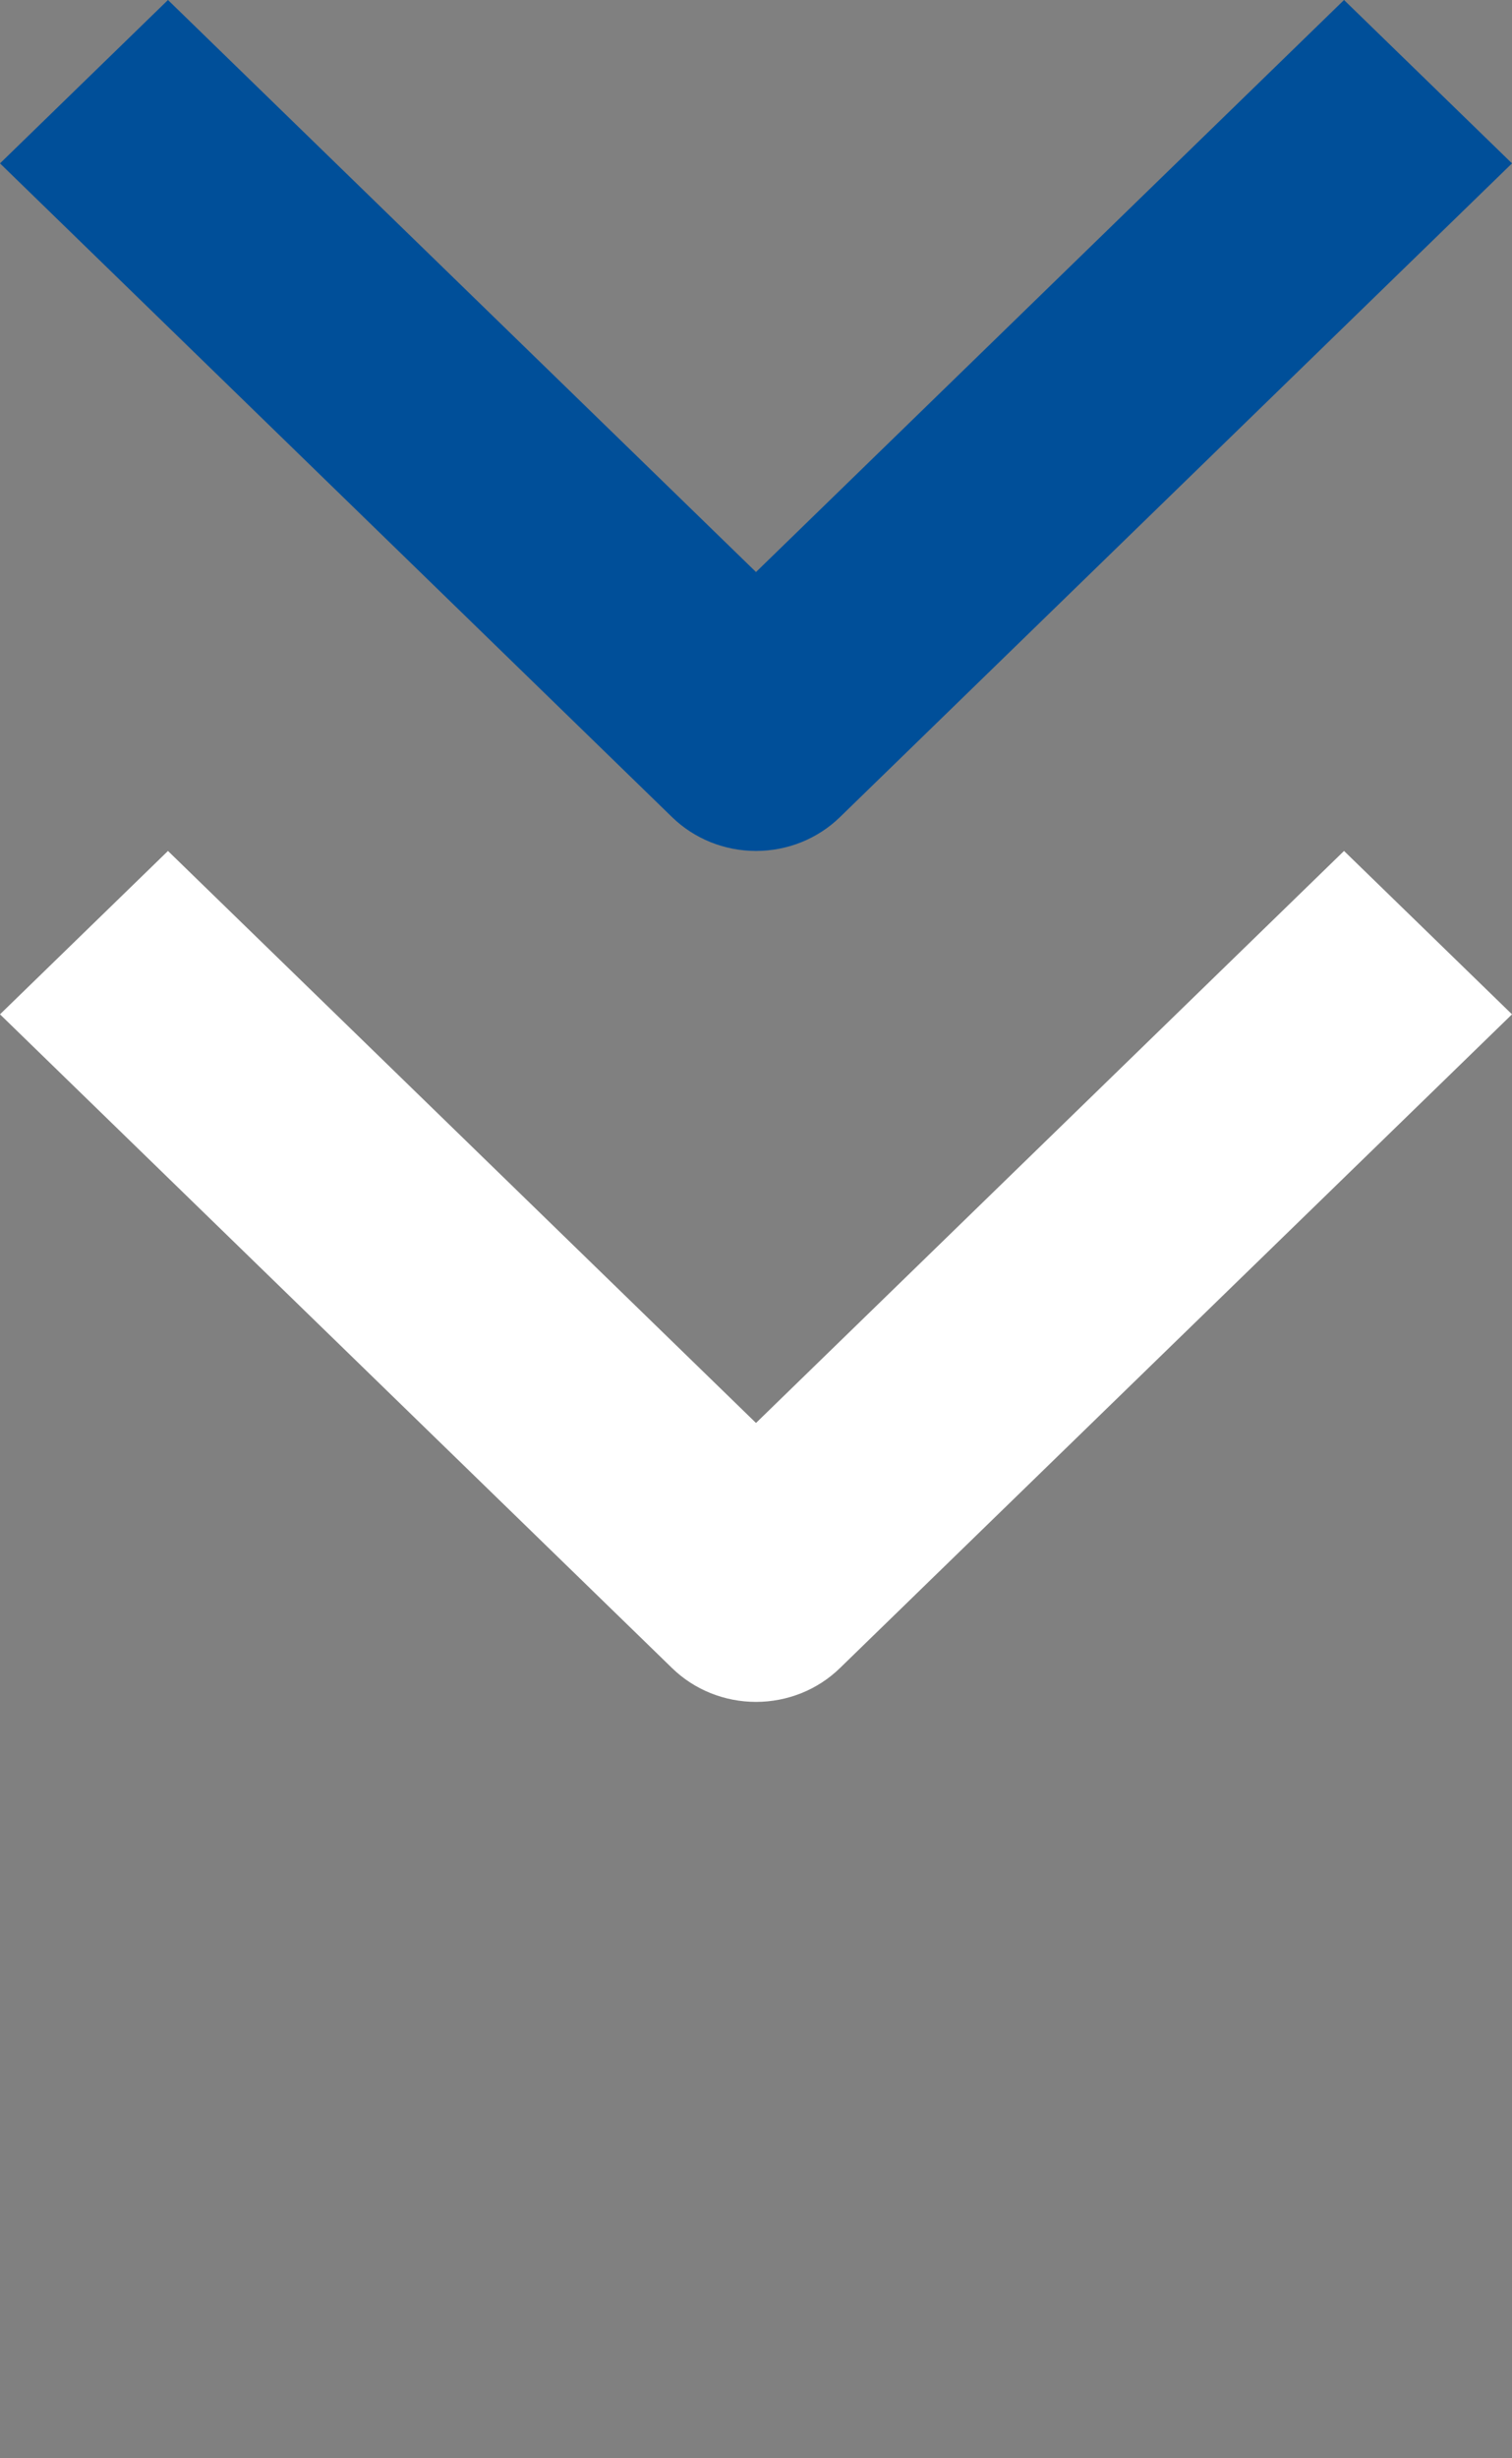
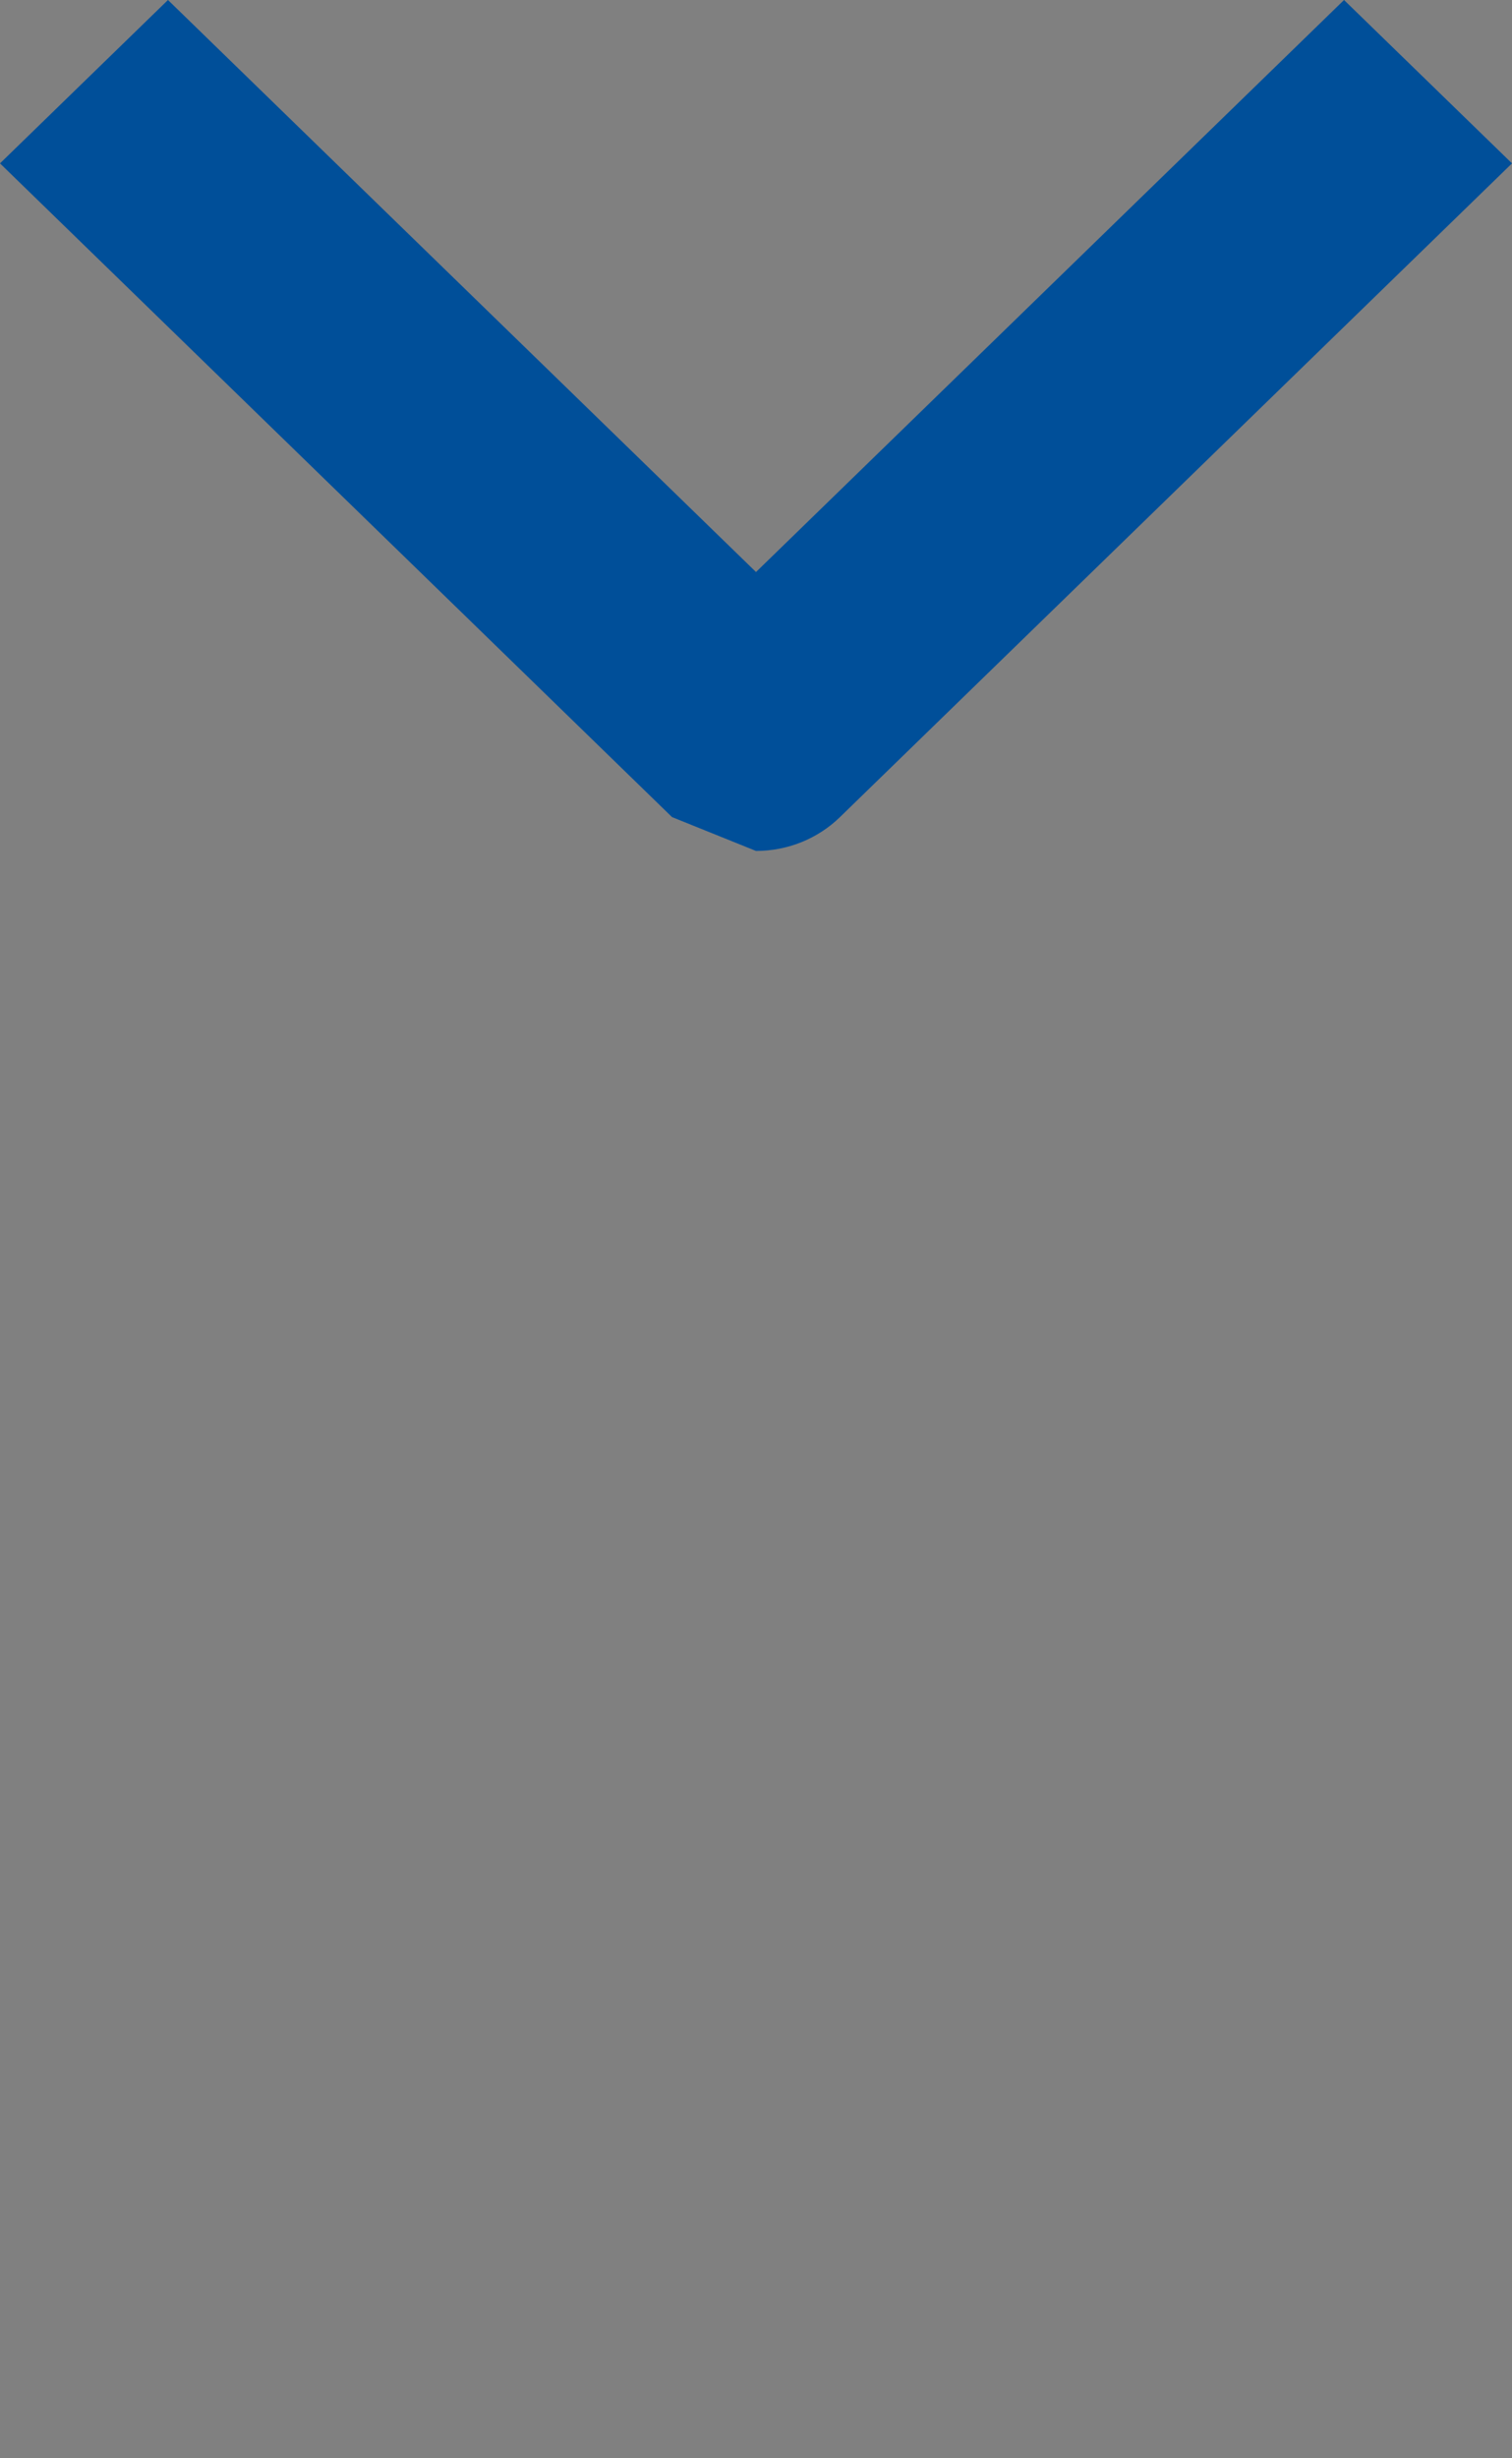
<svg xmlns="http://www.w3.org/2000/svg" width="32" height="52" viewBox="0 0 32 52" fill="none">
  <rect x="0" y="0" width="32" height="52" fill="#808080" stroke="none" />
-   <path fill-rule="evenodd" clip-rule="evenodd" d="M14.223 17.284L-1.51083e-07 3.456L3.555 -1.24337e-06L16 12.1L28.445 -1.55394e-07L32 3.456L17.777 17.284C17.306 17.743 16.667 18 16 18C15.333 18 14.694 17.743 14.223 17.284Z" fill="#004F99" />
-   <path fill-rule="evenodd" clip-rule="evenodd" d="M14.223 35.284L-1.51083e-07 21.456L3.555 18L16 30.1L28.445 18L32 21.456L17.777 35.284C17.306 35.743 16.667 36 16 36C15.333 36 14.694 35.743 14.223 35.284Z" fill="url(#paint0_linear_5725_24333)" />
+   <path fill-rule="evenodd" clip-rule="evenodd" d="M14.223 17.284L-1.51083e-07 3.456L3.555 -1.24337e-06L16 12.1L28.445 -1.55394e-07L32 3.456L17.777 17.284C17.306 17.743 16.667 18 16 18Z" fill="#004F99" />
  <defs>
    <linearGradient id="paint0_linear_5725_24333" x1="32" y1="27" x2="-3.93402e-07" y2="27" gradientUnits="userSpaceOnUse">
      <stop stop-color="white" />
      <stop offset="1" stop-color="white" />
    </linearGradient>
  </defs>
</svg>